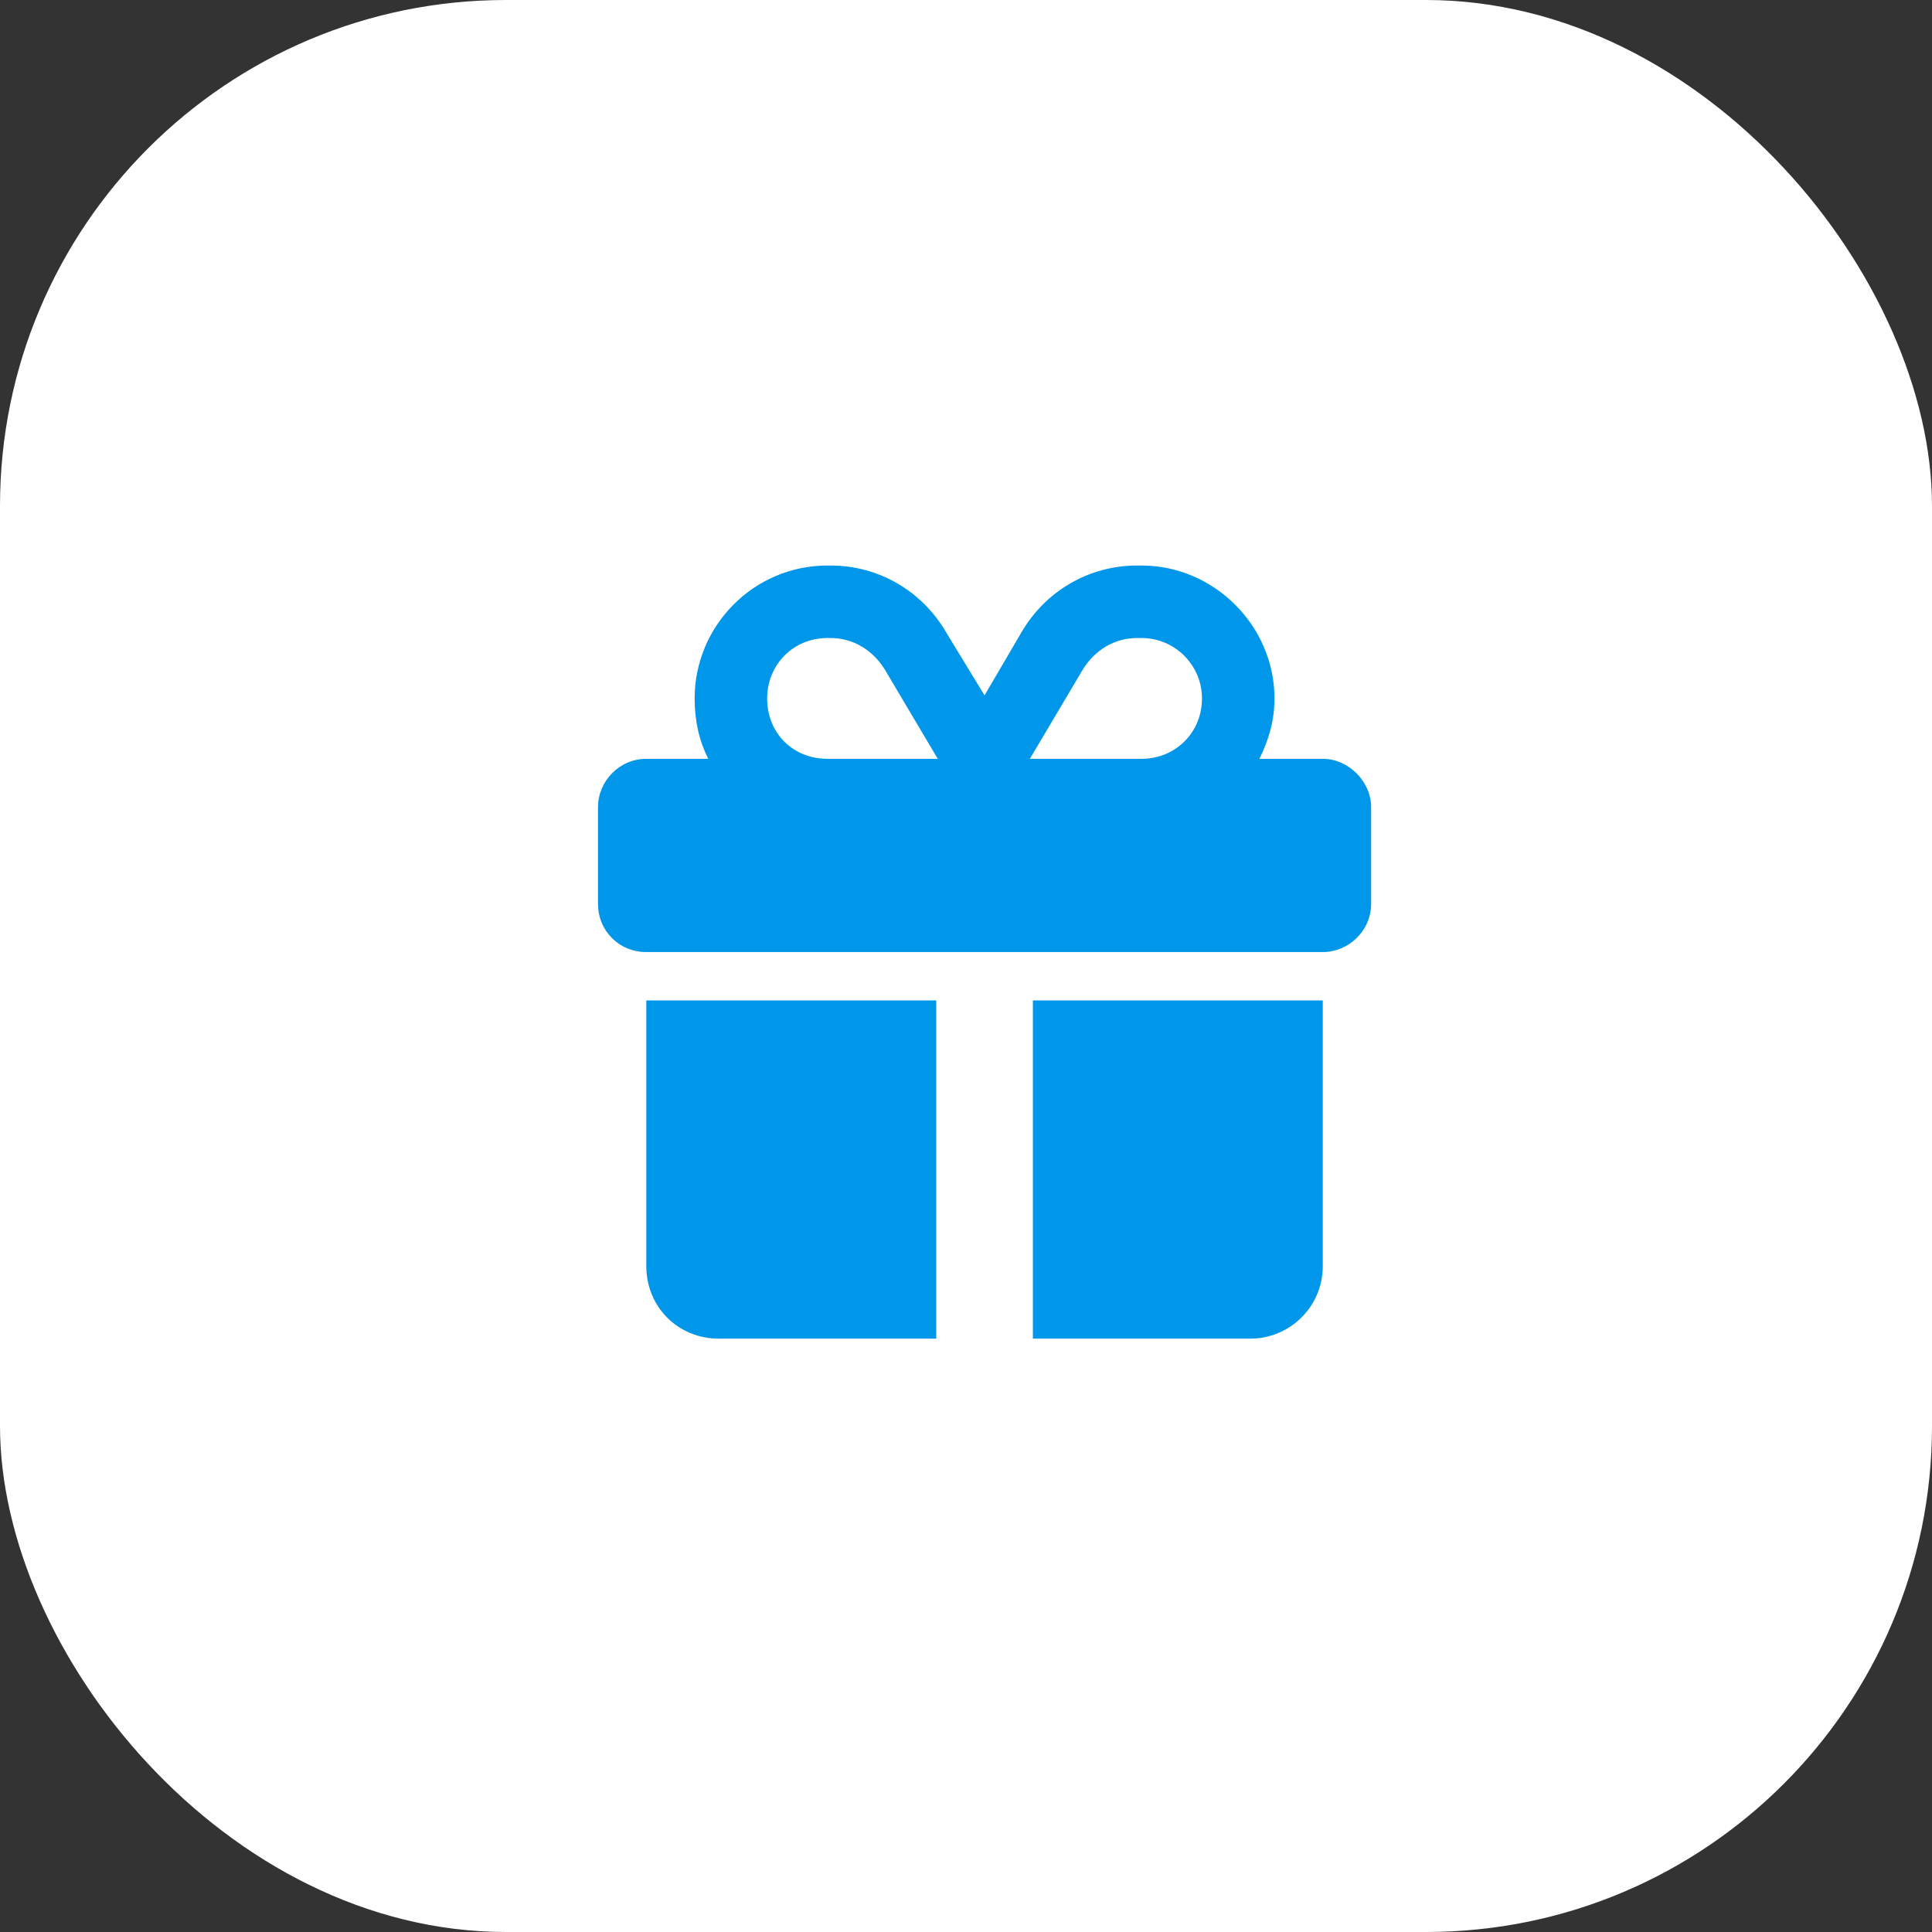
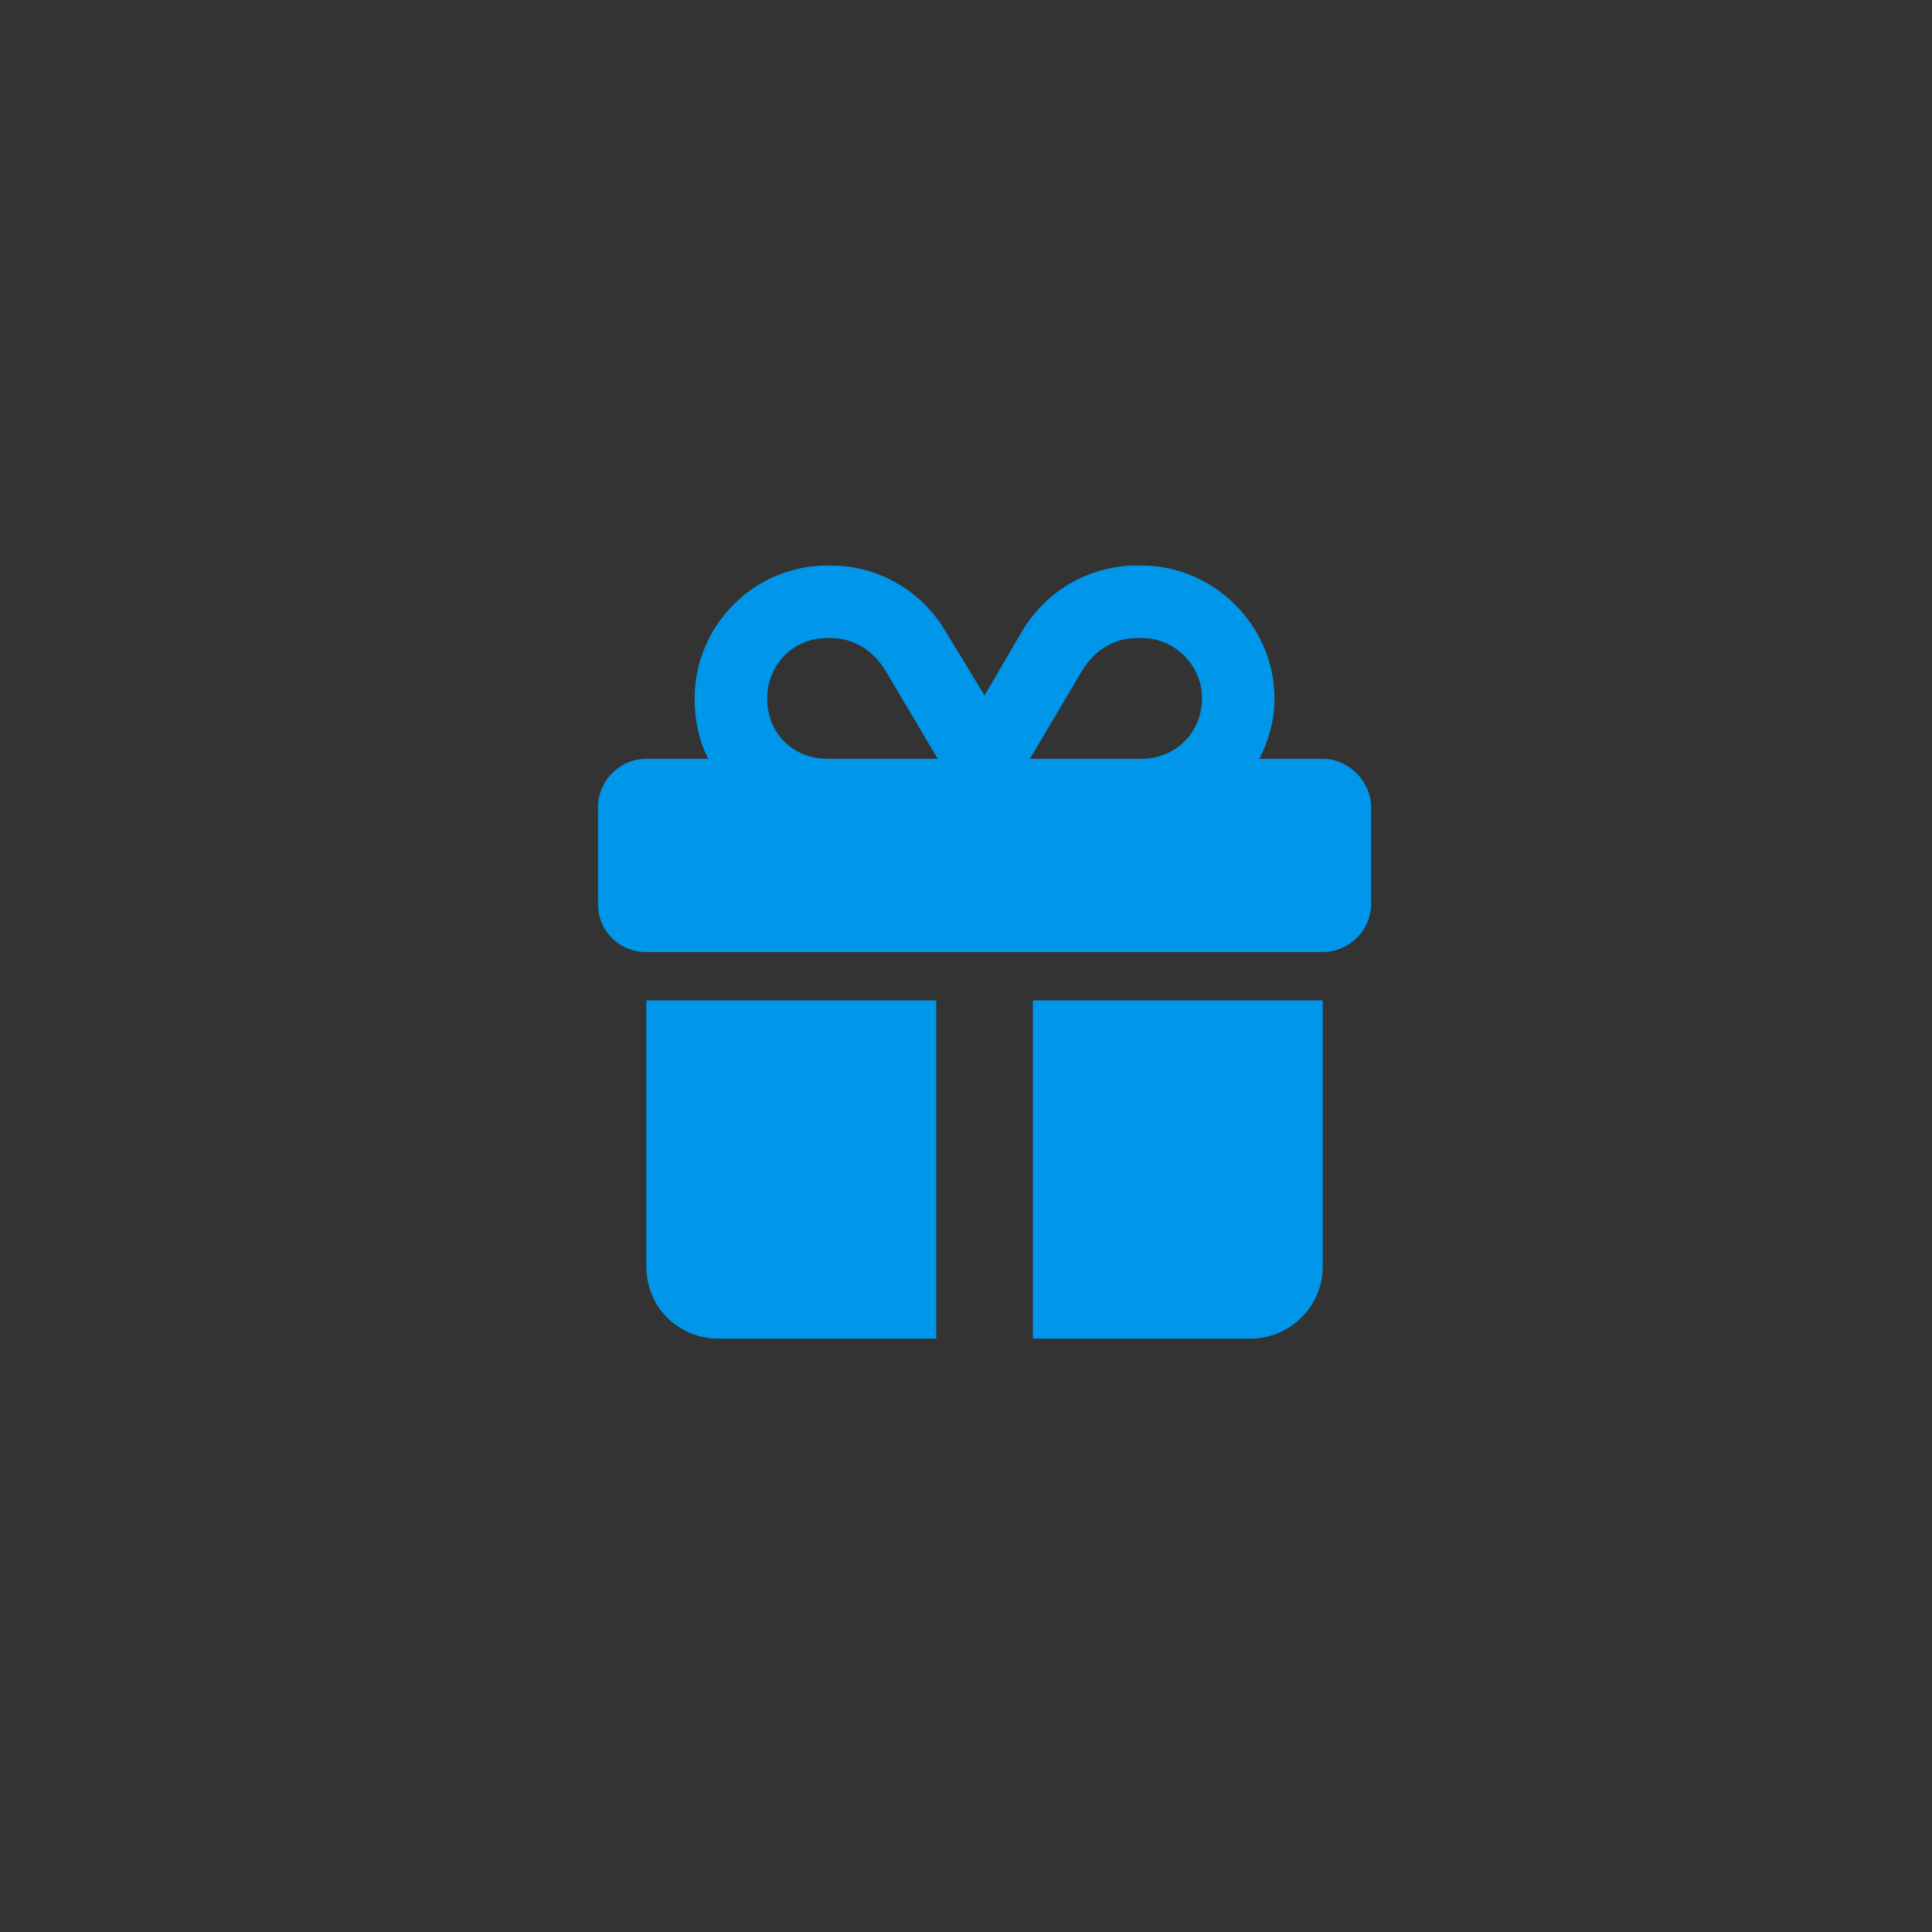
<svg xmlns="http://www.w3.org/2000/svg" width="42" height="42" viewBox="0 0 42 42" fill="none">
  <rect x="0" y="0" width="42" height="42" fill="#333333" stroke="none" />
-   <rect width="42" height="42" rx="11" fill="white" />
  <path d="M17.989 12.294H18.055C19.106 12.294 20.058 12.852 20.583 13.771L21.403 15.117L22.191 13.771C22.716 12.852 23.668 12.294 24.719 12.294H24.817C26.393 12.294 27.706 13.607 27.706 15.183C27.706 15.675 27.575 16.102 27.378 16.496H28.756C29.314 16.496 29.807 16.988 29.807 17.546V19.647C29.807 20.238 29.314 20.697 28.756 20.697H14.05C13.46 20.697 13 20.238 13 19.647V17.546C13 16.988 13.46 16.496 14.05 16.496H15.396C15.199 16.102 15.101 15.675 15.101 15.183C15.101 13.607 16.381 12.294 17.989 12.294ZM19.237 14.559C18.974 14.132 18.548 13.87 18.055 13.87H17.989C17.235 13.87 16.677 14.46 16.677 15.183C16.677 15.938 17.235 16.496 17.989 16.496H20.386L19.237 14.559ZM24.817 13.87H24.719C24.226 13.87 23.8 14.132 23.537 14.559L22.388 16.496H24.817C25.54 16.496 26.13 15.938 26.13 15.183C26.13 14.46 25.54 13.87 24.817 13.87ZM14.05 21.748H20.353V29.101H15.626C14.74 29.101 14.05 28.412 14.05 27.525V21.748ZM22.454 29.101V21.748H28.756V27.525C28.756 28.412 28.034 29.101 27.181 29.101H22.454Z" fill="#0097EA" />
</svg>